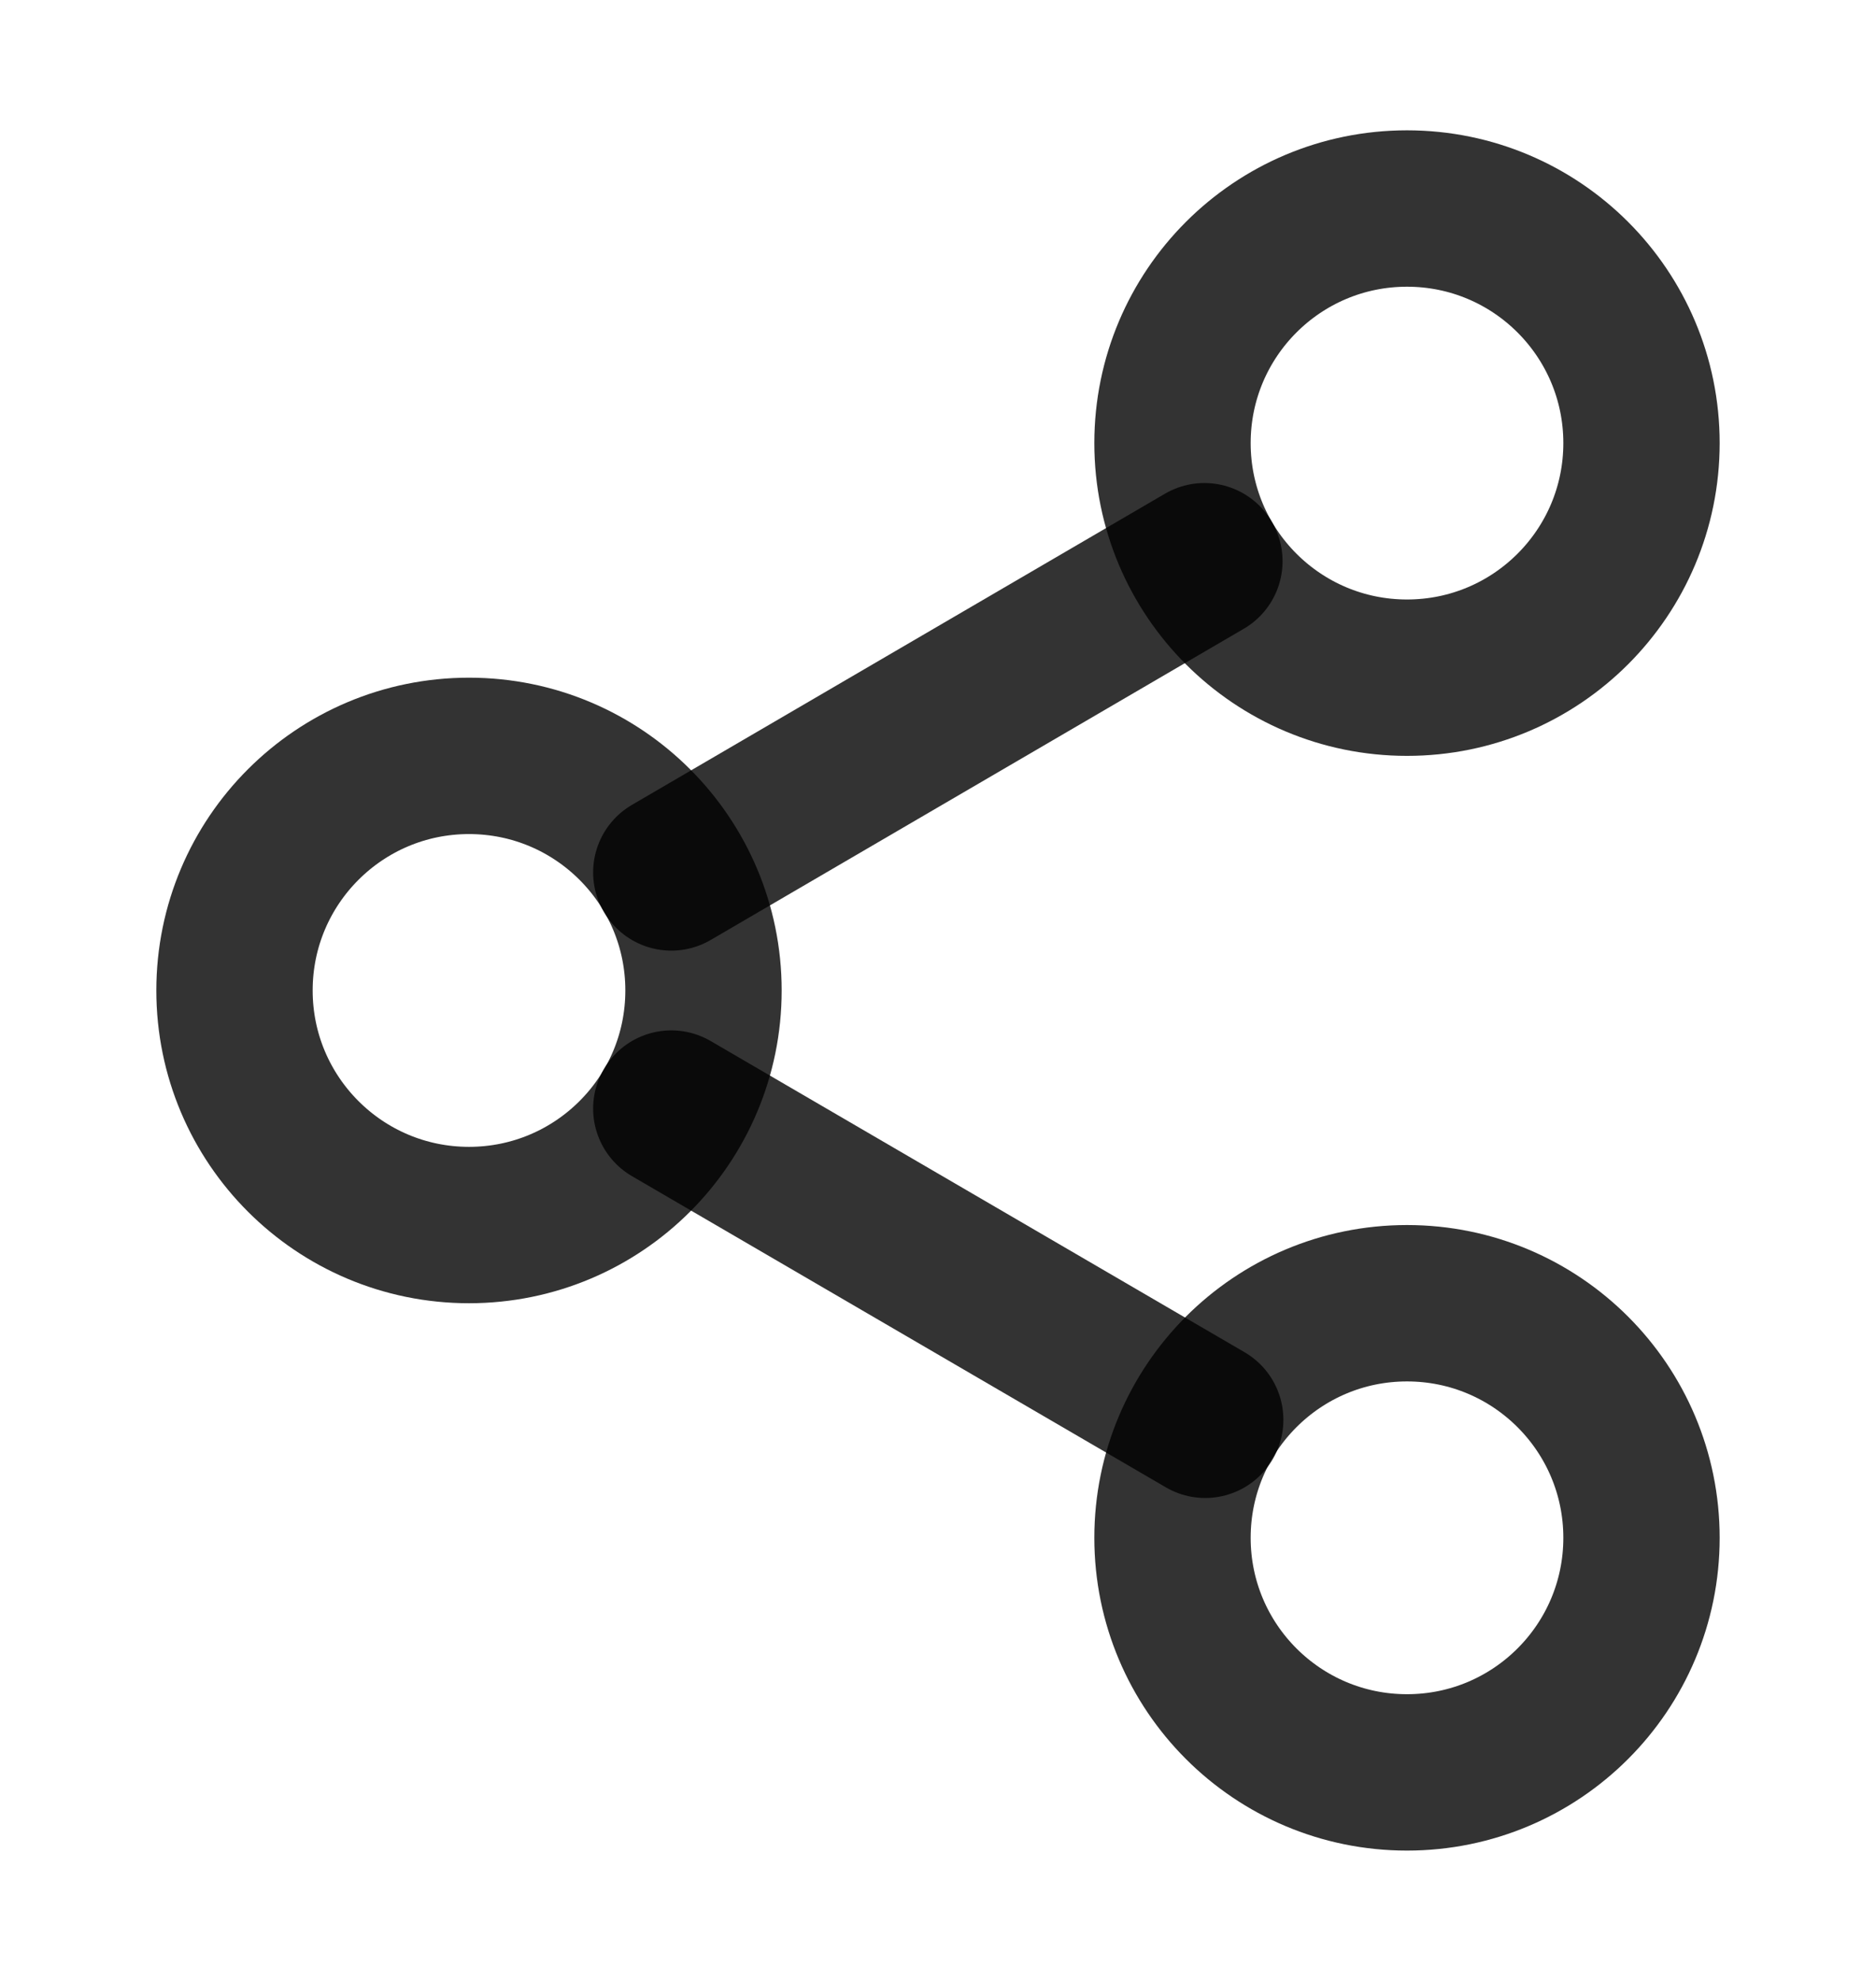
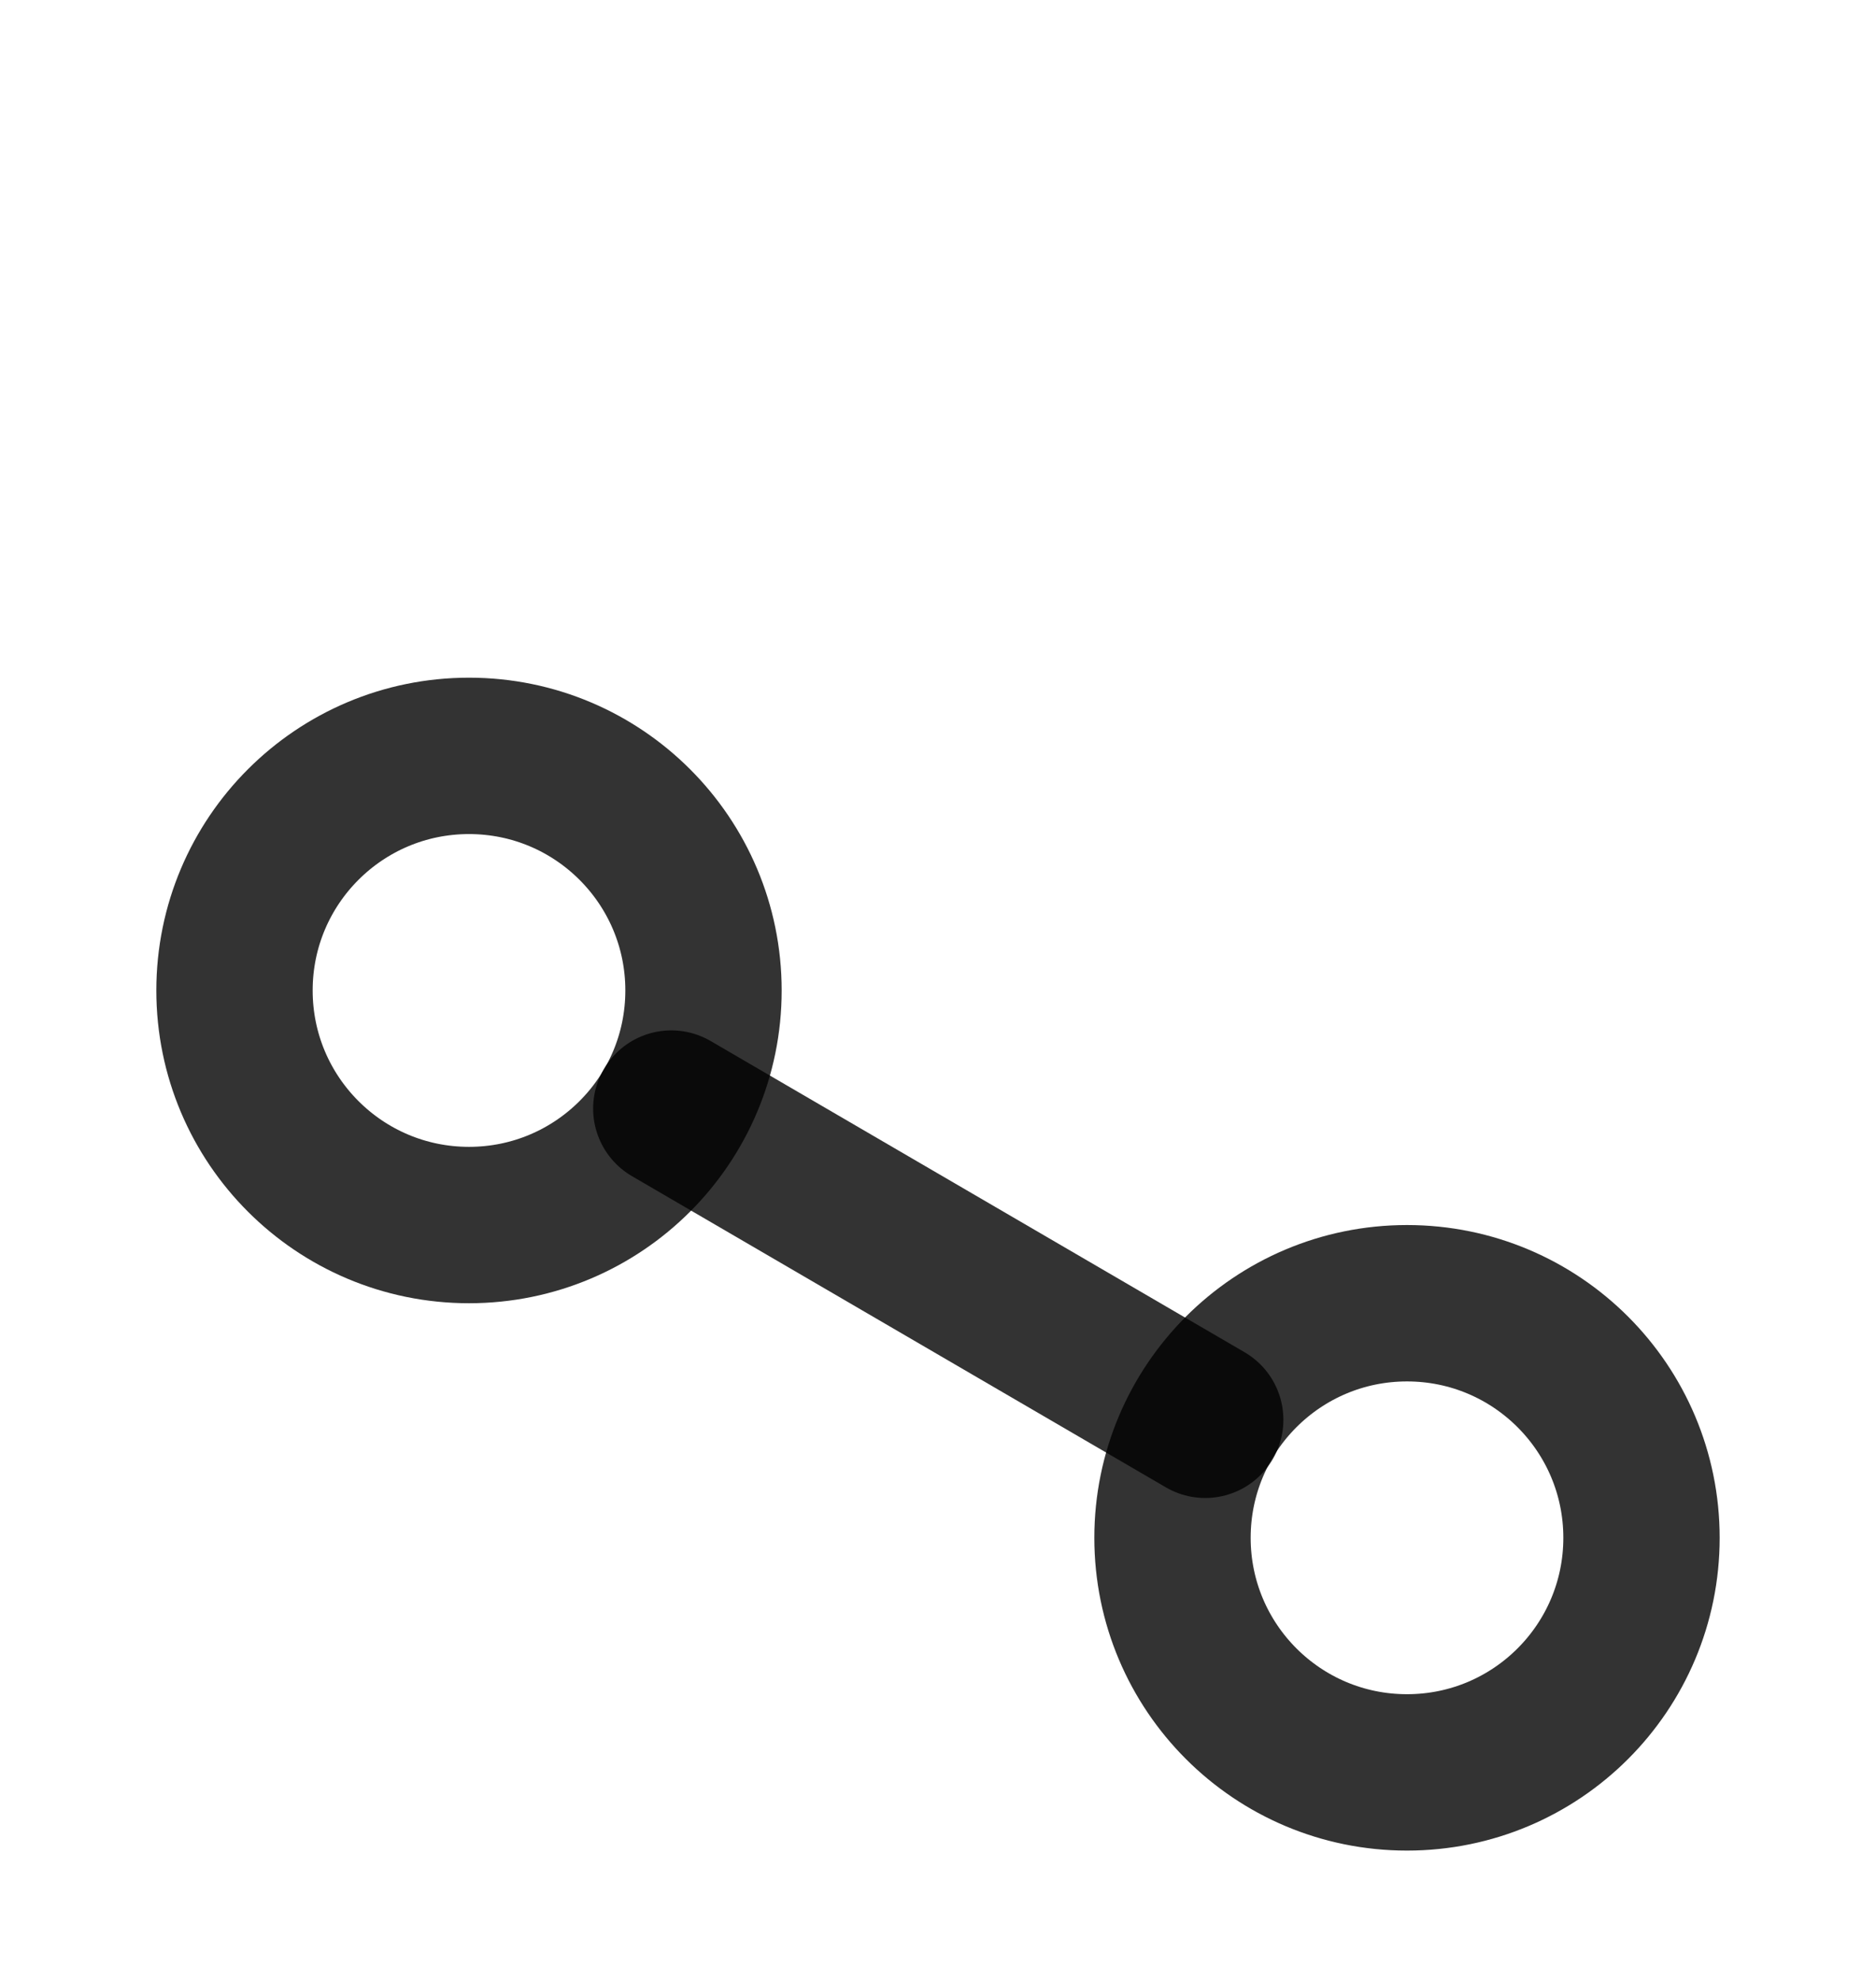
<svg xmlns="http://www.w3.org/2000/svg" width="18" height="19" viewBox="0 0 18 19" fill="none">
-   <path d="M13.5 6.5C14.743 6.5 15.75 5.493 15.75 4.25C15.75 3.007 14.743 2 13.5 2C12.257 2 11.25 3.007 11.25 4.25C11.25 5.493 12.257 6.5 13.5 6.5Z" stroke="#000" stroke-opacity="0.8" stroke-width="1.5" stroke-linecap="round" stroke-linejoin="round" />
  <path d="M4.5 11.75C5.743 11.75 6.75 10.743 6.75 9.5C6.75 8.257 5.743 7.25 4.5 7.25C3.257 7.25 2.25 8.257 2.25 9.5C2.25 10.743 3.257 11.75 4.5 11.75Z" stroke="#000" stroke-opacity="0.8" stroke-width="1.5" stroke-linecap="round" stroke-linejoin="round" />
-   <path d="M13.5 17C14.743 17 15.75 15.993 15.75 14.75C15.75 13.507 14.743 12.5 13.5 12.5C12.257 12.5 11.25 13.507 11.25 14.75C11.25 15.993 12.257 17 13.5 17Z" stroke="#000" stroke-opacity="0.8" stroke-width="1.5" stroke-linecap="round" stroke-linejoin="round" />
+   <path d="M13.5 17C14.743 17 15.75 15.993 15.75 14.75C15.75 13.507 14.743 12.5 13.5 12.5C12.257 12.5 11.25 13.507 11.25 14.75C11.25 15.993 12.257 17 13.5 17" stroke="#000" stroke-opacity="0.8" stroke-width="1.5" stroke-linecap="round" stroke-linejoin="round" />
  <path d="M6.441 10.633L11.564 13.618" stroke="#000" stroke-opacity="0.8" stroke-width="1.5" stroke-linecap="round" stroke-linejoin="round" />
-   <path d="M11.556 5.383L6.441 8.368" stroke="#000" stroke-opacity="0.8" stroke-width="1.5" stroke-linecap="round" stroke-linejoin="round" />
</svg>